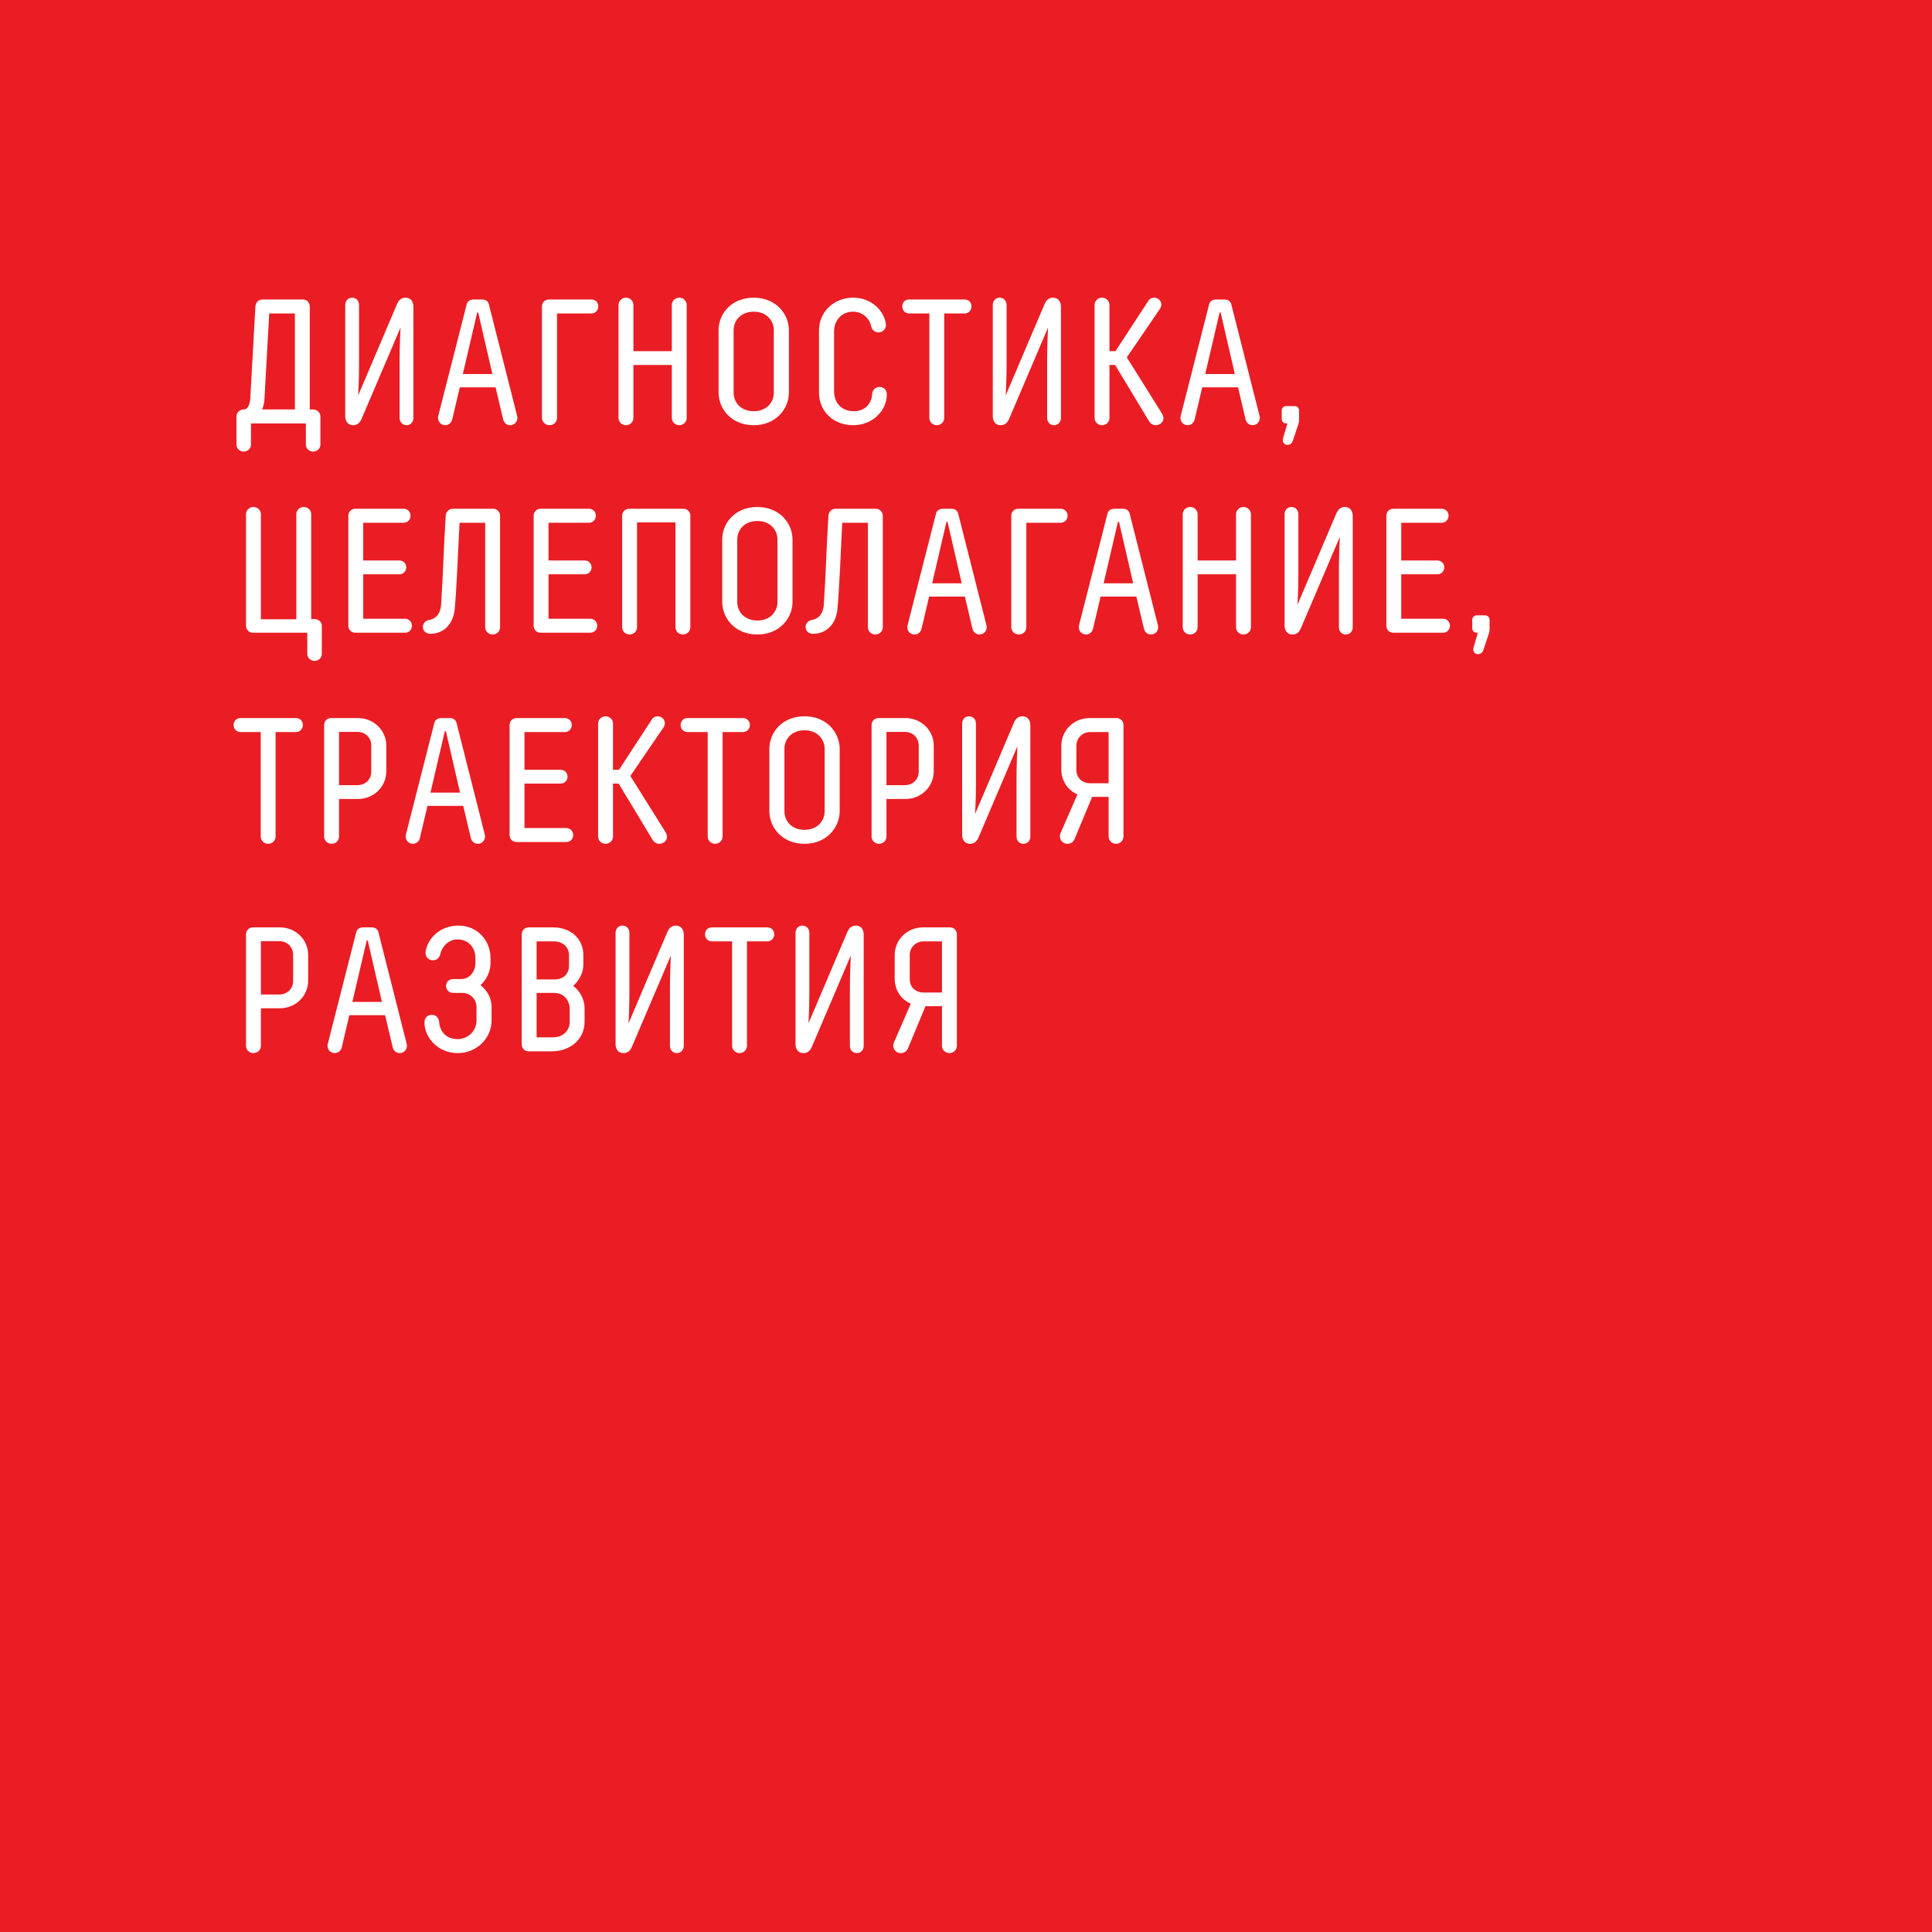
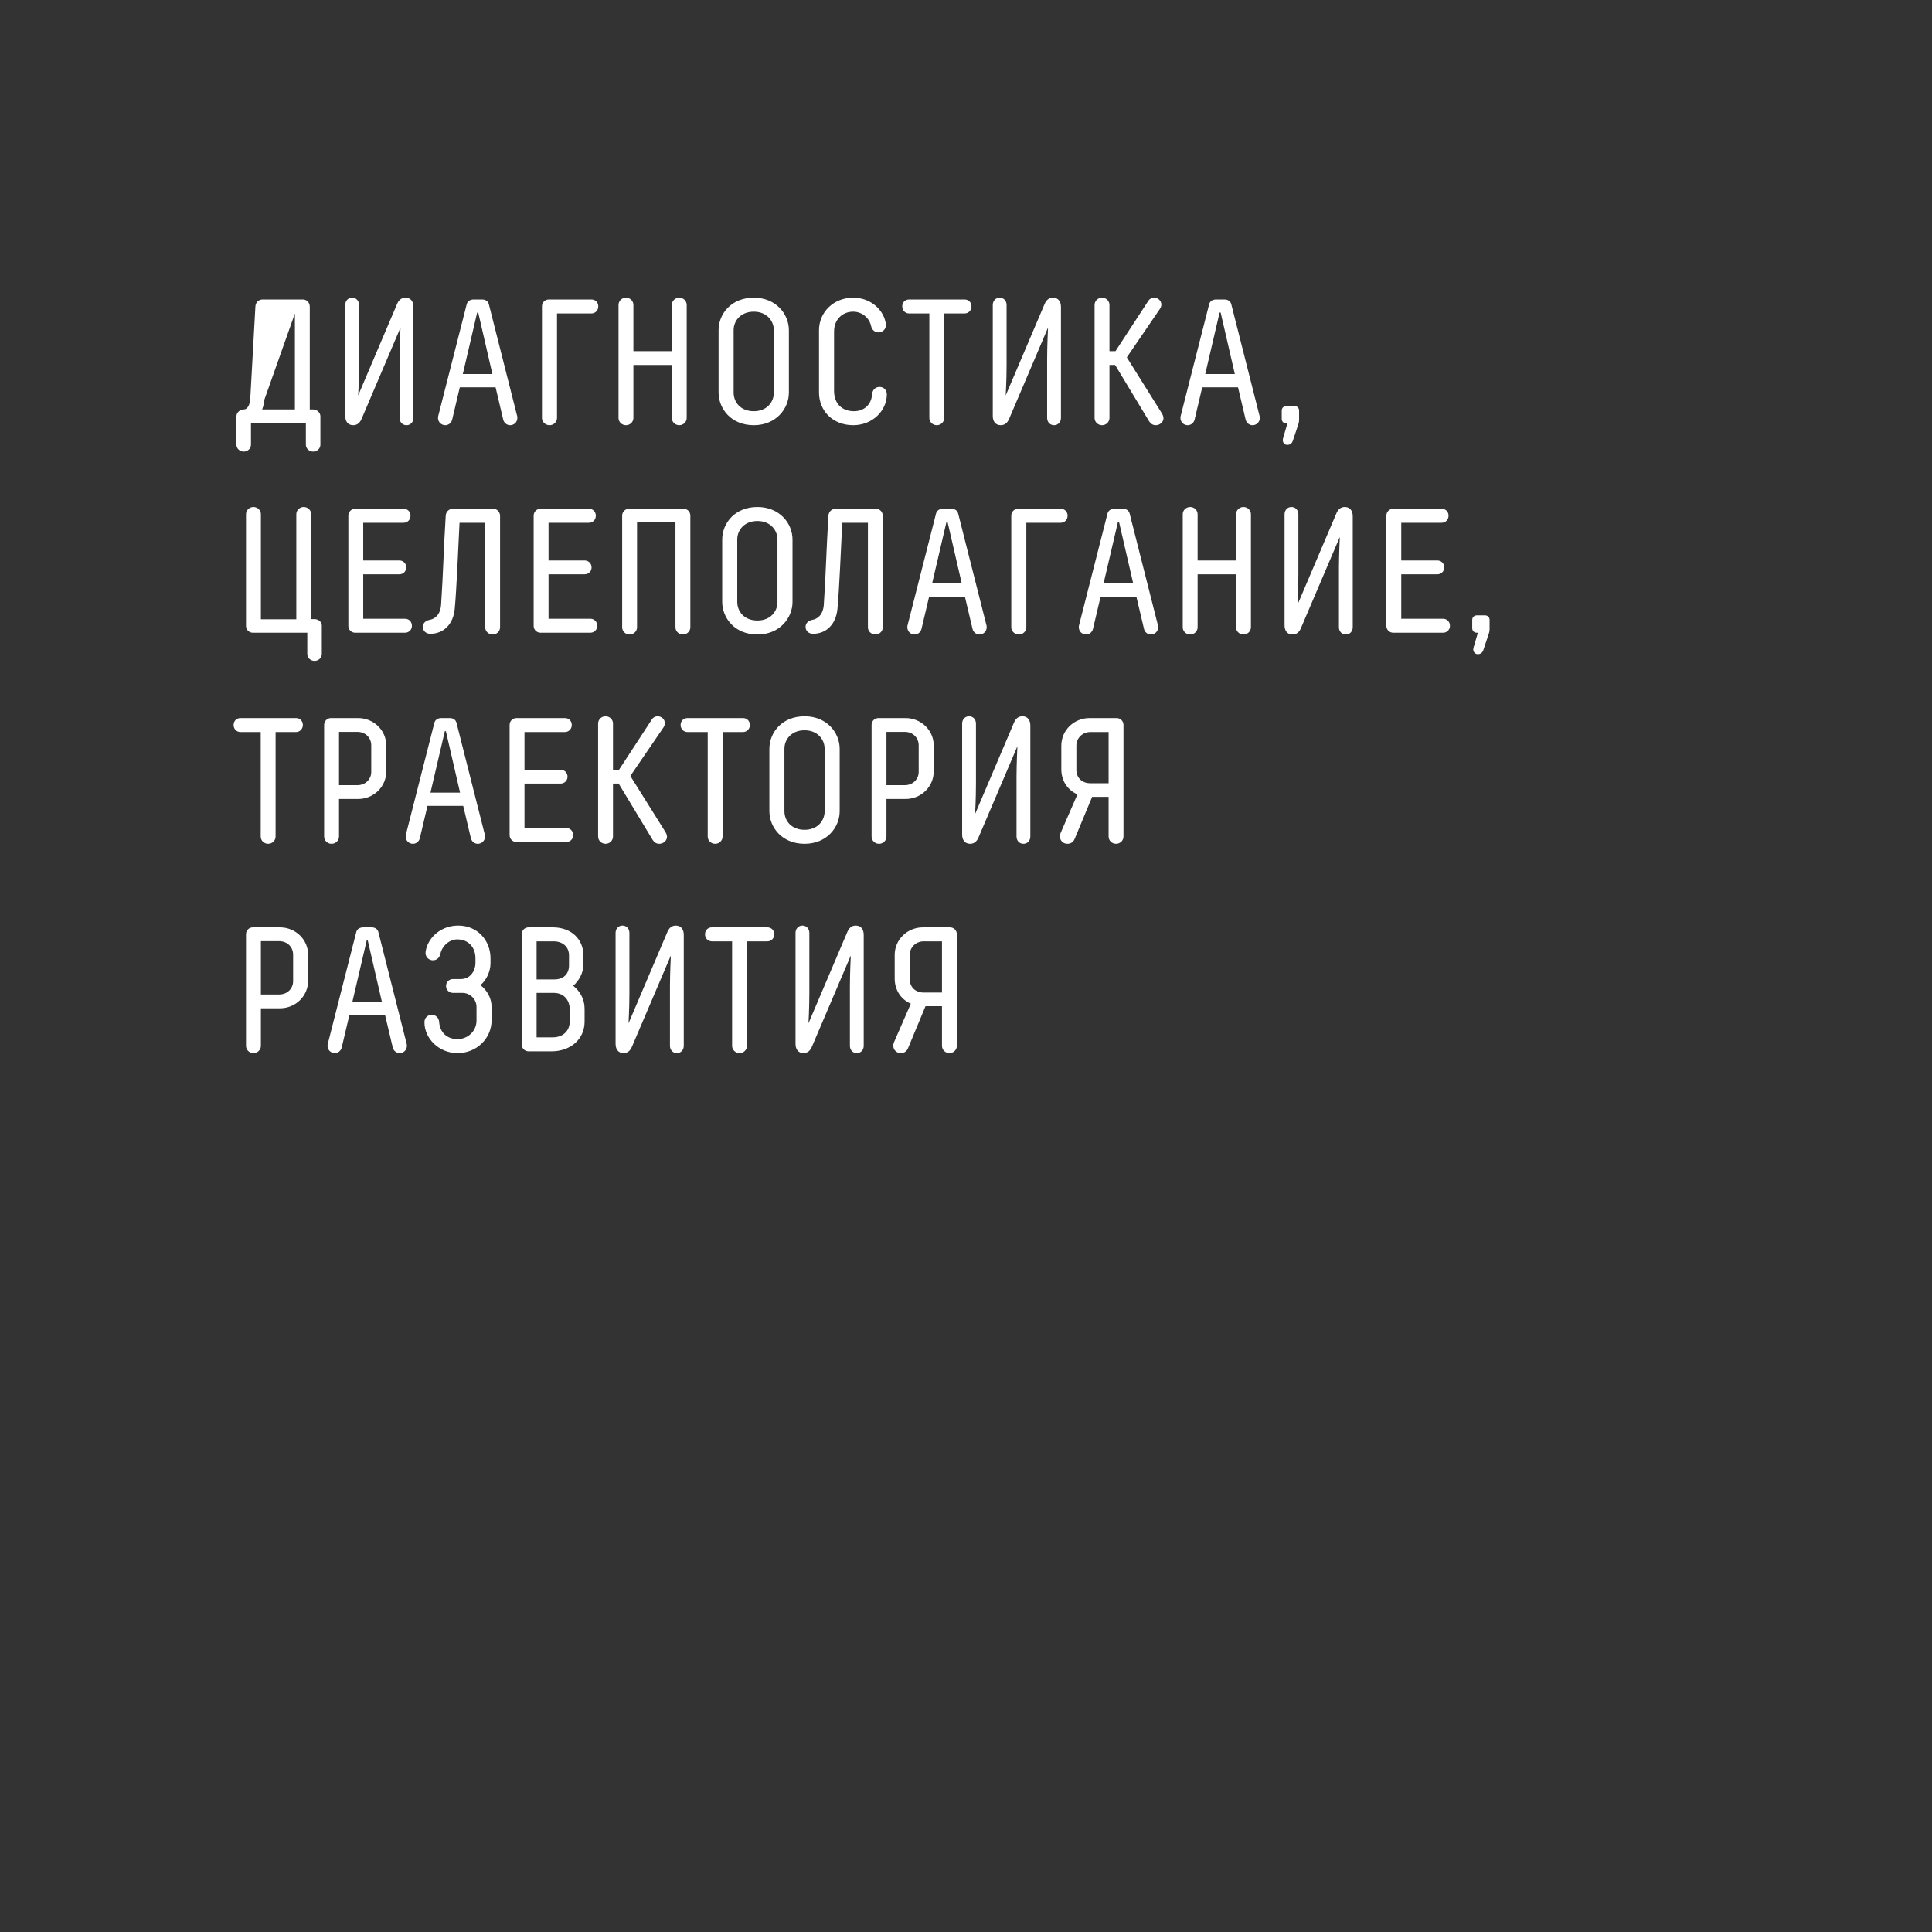
<svg xmlns="http://www.w3.org/2000/svg" width="240" height="240" viewBox="0 0 240 240" fill="none">
  <rect x="0" y="0" width="240" height="240" fill="#333333" stroke="none" />
-   <rect x="0.403" y="0.403" width="239.195" height="239.195" fill="#EA1D24" stroke="#EA1D24" stroke-width="0.805" />
-   <path d="M38.481 50.862H38.877C39.361 50.862 39.801 51.236 39.801 51.72V55.24C39.801 55.724 39.383 56.098 38.899 56.098C38.415 56.098 37.997 55.724 37.997 55.24V52.6H31.177V55.24C31.177 55.724 30.759 56.098 30.275 56.098C29.791 56.098 29.373 55.724 29.373 55.24V51.72C29.373 51.236 29.813 50.862 30.297 50.862C30.737 50.862 31.045 50.29 31.089 49.542L31.727 38.08C31.749 37.574 32.123 37.2 32.629 37.2H37.601C38.151 37.2 38.481 37.618 38.481 38.102V50.862ZM32.849 49.63C32.827 50.224 32.563 50.862 32.563 50.862H36.633V38.938H33.443L32.849 49.63ZM49.751 40.698L44.911 52.05C44.713 52.512 44.383 52.82 43.877 52.82C43.217 52.82 42.887 52.336 42.887 51.676V37.882C42.887 37.376 43.239 36.98 43.745 36.98C44.251 36.98 44.603 37.376 44.603 37.882V45.34C44.603 47.32 44.493 49.124 44.493 49.124L49.333 37.75C49.531 37.288 49.861 36.98 50.367 36.98C51.027 36.98 51.357 37.464 51.357 38.124V51.918C51.357 52.424 51.005 52.82 50.499 52.82C49.993 52.82 49.641 52.424 49.641 51.918V44.548C49.641 42.942 49.751 40.698 49.751 40.698ZM61.167 46.462L59.407 38.828H59.275L57.493 46.462H61.167ZM60.727 37.794L64.247 51.698C64.269 51.808 64.269 51.852 64.269 51.918C64.269 52.424 63.873 52.82 63.367 52.82C62.949 52.82 62.597 52.512 62.509 52.116L61.563 48.112H57.119L56.173 52.116C56.085 52.512 55.733 52.82 55.315 52.82C54.809 52.82 54.413 52.424 54.413 51.918C54.413 51.852 54.413 51.786 54.435 51.698L57.977 37.794C58.065 37.442 58.373 37.2 58.857 37.2H59.869C60.353 37.2 60.639 37.442 60.727 37.794ZM67.324 51.918V38.058C67.324 37.574 67.698 37.2 68.182 37.2H73.462C73.968 37.2 74.32 37.574 74.32 38.058C74.32 38.564 73.946 38.938 73.462 38.938H69.194V51.918C69.194 52.424 68.776 52.82 68.27 52.82C67.764 52.82 67.324 52.424 67.324 51.918ZM85.305 37.882V51.918C85.305 52.424 84.888 52.82 84.382 52.82C83.876 52.82 83.457 52.424 83.457 51.918V45.34H78.683V51.918C78.683 52.424 78.266 52.82 77.76 52.82C77.254 52.82 76.835 52.424 76.835 51.918V37.882C76.835 37.376 77.254 36.98 77.76 36.98C78.266 36.98 78.683 37.376 78.683 37.882V43.624H83.457V37.882C83.457 37.376 83.876 36.98 84.382 36.98C84.888 36.98 85.305 37.376 85.305 37.882ZM97.998 41.028V48.772C97.998 50.774 96.392 52.82 93.642 52.82C90.826 52.82 89.264 50.774 89.264 48.75V41.028C89.264 39.004 90.826 36.98 93.642 36.98C96.392 36.98 97.998 39.004 97.998 41.028ZM96.128 48.794V41.006C96.128 39.862 95.248 38.718 93.642 38.718C91.992 38.718 91.134 39.862 91.134 41.006V48.772C91.134 49.96 91.992 51.082 93.642 51.082C95.248 51.082 96.128 49.96 96.128 48.794ZM108.34 48.948C108.384 48.442 108.736 48.068 109.264 48.068C109.792 48.068 110.166 48.464 110.166 48.992C110.166 50.994 108.406 52.82 105.986 52.82C103.5 52.82 101.74 51.082 101.74 48.75V41.028C101.74 38.784 103.544 36.98 105.986 36.98C108.12 36.98 109.638 38.41 109.99 39.95C110.012 40.038 110.056 40.214 110.056 40.368C110.056 40.896 109.638 41.292 109.132 41.292C108.67 41.292 108.318 40.984 108.208 40.5C107.988 39.466 107.064 38.718 105.986 38.718C104.644 38.718 103.61 39.686 103.61 41.204V48.552C103.61 50.18 104.644 51.082 106.074 51.082C107.372 51.082 108.252 50.246 108.34 48.948ZM112.938 37.2H119.824C120.33 37.2 120.682 37.574 120.682 38.058C120.682 38.564 120.308 38.938 119.824 38.938H117.294V51.918C117.294 52.424 116.876 52.82 116.37 52.82C115.864 52.82 115.446 52.424 115.446 51.918V38.938H112.938C112.454 38.938 112.08 38.564 112.08 38.058C112.08 37.574 112.432 37.2 112.938 37.2ZM130.189 40.698L125.349 52.05C125.151 52.512 124.821 52.82 124.315 52.82C123.655 52.82 123.325 52.336 123.325 51.676V37.882C123.325 37.376 123.677 36.98 124.183 36.98C124.689 36.98 125.041 37.376 125.041 37.882V45.34C125.041 47.32 124.931 49.124 124.931 49.124L129.771 37.75C129.969 37.288 130.299 36.98 130.805 36.98C131.465 36.98 131.795 37.464 131.795 38.124V51.918C131.795 52.424 131.443 52.82 130.937 52.82C130.431 52.82 130.079 52.424 130.079 51.918V44.548C130.079 42.942 130.189 40.698 130.189 40.698ZM138.525 45.34H137.821V51.918C137.821 52.424 137.403 52.82 136.897 52.82C136.391 52.82 135.973 52.424 135.973 51.918V37.882C135.973 37.376 136.391 36.98 136.897 36.98C137.403 36.98 137.821 37.376 137.821 37.882V43.624H138.569L142.661 37.354C142.837 37.09 143.101 36.98 143.365 36.98C143.849 36.98 144.267 37.354 144.267 37.838C144.267 38.08 144.157 38.278 144.047 38.432L139.977 44.394L144.289 51.28C144.399 51.456 144.531 51.698 144.531 51.94C144.531 52.446 144.069 52.82 143.563 52.82C143.211 52.82 142.925 52.622 142.749 52.336L138.525 45.34ZM153.394 46.462L151.634 38.828H151.502L149.72 46.462H153.394ZM152.954 37.794L156.474 51.698C156.496 51.808 156.496 51.852 156.496 51.918C156.496 52.424 156.1 52.82 155.594 52.82C155.176 52.82 154.824 52.512 154.736 52.116L153.79 48.112H149.346L148.4 52.116C148.312 52.512 147.96 52.82 147.542 52.82C147.036 52.82 146.64 52.424 146.64 51.918C146.64 51.852 146.64 51.786 146.662 51.698L150.204 37.794C150.292 37.442 150.6 37.2 151.084 37.2H152.096C152.58 37.2 152.866 37.442 152.954 37.794ZM160.607 54.734C160.497 55.064 160.277 55.262 159.903 55.262C159.595 55.262 159.353 54.998 159.353 54.69C159.353 54.58 159.375 54.47 159.397 54.404L159.925 52.6H159.771C159.463 52.6 159.221 52.358 159.221 52.05V50.994C159.221 50.686 159.463 50.444 159.771 50.444H160.827C161.135 50.444 161.377 50.686 161.377 50.994V52.138C161.377 52.424 161.311 52.6 161.289 52.688L160.607 54.734ZM30.561 77.742V63.882C30.561 63.376 30.979 62.98 31.485 62.98C31.991 62.98 32.409 63.376 32.409 63.882V76.928H36.809V63.882C36.809 63.376 37.227 62.98 37.733 62.98C38.239 62.98 38.657 63.376 38.657 63.882V76.906H39.053C39.537 76.906 39.977 77.236 39.977 77.72V81.24C39.977 81.724 39.559 82.098 39.075 82.098C38.591 82.098 38.173 81.724 38.173 81.24V78.6H31.419C30.935 78.6 30.561 78.226 30.561 77.742ZM50.313 78.6H44.132C43.648 78.6 43.273 78.226 43.273 77.742V64.058C43.273 63.574 43.648 63.2 44.132 63.2H50.138C50.644 63.2 50.995 63.574 50.995 64.058C50.995 64.564 50.621 64.938 50.138 64.938H45.121V69.624H49.609C50.093 69.624 50.468 69.998 50.468 70.482C50.468 70.966 50.093 71.34 49.609 71.34H45.121V76.862H50.313C50.797 76.862 51.172 77.236 51.172 77.742C51.172 78.226 50.797 78.6 50.313 78.6ZM53.453 78.732C52.904 78.732 52.529 78.358 52.529 77.874C52.529 77.368 52.925 77.082 53.388 76.994C53.959 76.906 54.708 76.422 54.795 75.102C55.059 71.164 55.103 68.304 55.367 64.08C55.389 63.574 55.764 63.2 56.27 63.2H61.242C61.791 63.2 62.121 63.618 62.121 64.102V77.918C62.121 78.424 61.703 78.82 61.197 78.82C60.691 78.82 60.273 78.424 60.273 77.918V64.938H57.084C56.907 68.502 56.709 73.342 56.489 75.63C56.313 77.544 55.103 78.732 53.453 78.732ZM73.333 78.6H67.151C66.667 78.6 66.293 78.226 66.293 77.742V64.058C66.293 63.574 66.667 63.2 67.151 63.2H73.157C73.663 63.2 74.015 63.574 74.015 64.058C74.015 64.564 73.641 64.938 73.157 64.938H68.141V69.624H72.629C73.113 69.624 73.487 69.998 73.487 70.482C73.487 70.966 73.113 71.34 72.629 71.34H68.141V76.862H73.333C73.817 76.862 74.191 77.236 74.191 77.742C74.191 78.226 73.817 78.6 73.333 78.6ZM83.909 77.918V64.894H79.135V77.918C79.135 78.424 78.717 78.82 78.211 78.82C77.705 78.82 77.287 78.424 77.287 77.918V64.058C77.287 63.574 77.661 63.2 78.167 63.2H84.899C85.405 63.2 85.757 63.574 85.757 64.058V77.918C85.757 78.424 85.339 78.82 84.833 78.82C84.327 78.82 83.909 78.424 83.909 77.918ZM98.449 67.028V74.772C98.449 76.774 96.843 78.82 94.093 78.82C91.277 78.82 89.715 76.774 89.715 74.75V67.028C89.715 65.004 91.277 62.98 94.093 62.98C96.843 62.98 98.449 65.004 98.449 67.028ZM96.579 74.794V67.006C96.579 65.862 95.699 64.718 94.093 64.718C92.443 64.718 91.585 65.862 91.585 67.006V74.772C91.585 75.96 92.443 77.082 94.093 77.082C95.699 77.082 96.579 75.96 96.579 74.794ZM100.996 78.732C100.446 78.732 100.072 78.358 100.072 77.874C100.072 77.368 100.468 77.082 100.93 76.994C101.502 76.906 102.25 76.422 102.338 75.102C102.602 71.164 102.646 68.304 102.91 64.08C102.932 63.574 103.306 63.2 103.812 63.2H108.784C109.334 63.2 109.664 63.618 109.664 64.102V77.918C109.664 78.424 109.246 78.82 108.74 78.82C108.234 78.82 107.816 78.424 107.816 77.918V64.938H104.626C104.45 68.502 104.252 73.342 104.032 75.63C103.856 77.544 102.646 78.732 100.996 78.732ZM119.467 72.462L117.707 64.828H117.575L115.793 72.462H119.467ZM119.027 63.794L122.547 77.698C122.569 77.808 122.569 77.852 122.569 77.918C122.569 78.424 122.173 78.82 121.667 78.82C121.249 78.82 120.897 78.512 120.809 78.116L119.863 74.112H115.419L114.473 78.116C114.385 78.512 114.033 78.82 113.615 78.82C113.109 78.82 112.713 78.424 112.713 77.918C112.713 77.852 112.713 77.786 112.735 77.698L116.277 63.794C116.365 63.442 116.673 63.2 117.157 63.2H118.169C118.653 63.2 118.939 63.442 119.027 63.794ZM125.624 77.918V64.058C125.624 63.574 125.998 63.2 126.482 63.2H131.762C132.268 63.2 132.62 63.574 132.62 64.058C132.62 64.564 132.246 64.938 131.762 64.938H127.494V77.918C127.494 78.424 127.076 78.82 126.57 78.82C126.064 78.82 125.624 78.424 125.624 77.918ZM140.768 72.462L139.008 64.828H138.876L137.094 72.462H140.768ZM140.328 63.794L143.848 77.698C143.87 77.808 143.87 77.852 143.87 77.918C143.87 78.424 143.474 78.82 142.968 78.82C142.55 78.82 142.198 78.512 142.11 78.116L141.164 74.112H136.72L135.774 78.116C135.686 78.512 135.334 78.82 134.916 78.82C134.41 78.82 134.014 78.424 134.014 77.918C134.014 77.852 134.014 77.786 134.036 77.698L137.578 63.794C137.666 63.442 137.974 63.2 138.458 63.2H139.47C139.954 63.2 140.24 63.442 140.328 63.794ZM155.394 63.882V77.918C155.394 78.424 154.976 78.82 154.47 78.82C153.964 78.82 153.546 78.424 153.546 77.918V71.34H148.772V77.918C148.772 78.424 148.354 78.82 147.848 78.82C147.342 78.82 146.924 78.424 146.924 77.918V63.882C146.924 63.376 147.342 62.98 147.848 62.98C148.354 62.98 148.772 63.376 148.772 63.882V69.624H153.546V63.882C153.546 63.376 153.964 62.98 154.47 62.98C154.976 62.98 155.394 63.376 155.394 63.882ZM166.437 66.698L161.597 78.05C161.399 78.512 161.069 78.82 160.563 78.82C159.903 78.82 159.573 78.336 159.573 77.676V63.882C159.573 63.376 159.925 62.98 160.431 62.98C160.937 62.98 161.289 63.376 161.289 63.882V71.34C161.289 73.32 161.179 75.124 161.179 75.124L166.019 63.75C166.217 63.288 166.547 62.98 167.053 62.98C167.713 62.98 168.043 63.464 168.043 64.124V77.918C168.043 78.424 167.691 78.82 167.185 78.82C166.679 78.82 166.327 78.424 166.327 77.918V70.548C166.327 68.942 166.437 66.698 166.437 66.698ZM179.261 78.6H173.079C172.595 78.6 172.221 78.226 172.221 77.742V64.058C172.221 63.574 172.595 63.2 173.079 63.2H179.085C179.591 63.2 179.943 63.574 179.943 64.058C179.943 64.564 179.569 64.938 179.085 64.938H174.069V69.624H178.557C179.041 69.624 179.415 69.998 179.415 70.482C179.415 70.966 179.041 71.34 178.557 71.34H174.069V76.862H179.261C179.745 76.862 180.119 77.236 180.119 77.742C180.119 78.226 179.745 78.6 179.261 78.6ZM184.271 80.734C184.161 81.064 183.941 81.262 183.567 81.262C183.259 81.262 183.017 80.998 183.017 80.69C183.017 80.58 183.039 80.47 183.061 80.404L183.589 78.6H183.435C183.127 78.6 182.885 78.358 182.885 78.05V76.994C182.885 76.686 183.127 76.444 183.435 76.444H184.491C184.799 76.444 185.041 76.686 185.041 76.994V78.138C185.041 78.424 184.975 78.6 184.953 78.688L184.271 80.734ZM29.879 89.2H36.765C37.271 89.2 37.623 89.574 37.623 90.058C37.623 90.564 37.249 90.938 36.765 90.938H34.235V103.918C34.235 104.424 33.817 104.82 33.311 104.82C32.805 104.82 32.387 104.424 32.387 103.918V90.938H29.879C29.395 90.938 29.021 90.564 29.021 90.058C29.021 89.574 29.373 89.2 29.879 89.2ZM42.114 99.254V103.918C42.114 104.424 41.696 104.82 41.19 104.82C40.684 104.82 40.266 104.424 40.266 103.918V90.058C40.266 89.574 40.64 89.2 41.124 89.2H44.468C46.426 89.2 47.988 90.718 47.988 92.632V95.8C47.988 97.736 46.426 99.254 44.468 99.254H42.114ZM46.118 95.888V92.588C46.118 91.664 45.414 90.916 44.38 90.916H42.114V97.538H44.38C45.414 97.538 46.118 96.79 46.118 95.888ZM57.15 98.462L55.389 90.828H55.258L53.475 98.462H57.15ZM56.709 89.794L60.23 103.698C60.252 103.808 60.252 103.852 60.252 103.918C60.252 104.424 59.855 104.82 59.349 104.82C58.931 104.82 58.58 104.512 58.492 104.116L57.545 100.112H53.102L52.156 104.116C52.068 104.512 51.715 104.82 51.297 104.82C50.791 104.82 50.395 104.424 50.395 103.918C50.395 103.852 50.395 103.786 50.417 103.698L53.959 89.794C54.047 89.442 54.355 89.2 54.84 89.2H55.852C56.336 89.2 56.621 89.442 56.709 89.794ZM70.346 104.6H64.164C63.68 104.6 63.306 104.226 63.306 103.742V90.058C63.306 89.574 63.68 89.2 64.164 89.2H70.17C70.676 89.2 71.028 89.574 71.028 90.058C71.028 90.564 70.654 90.938 70.17 90.938H65.154V95.624H69.642C70.126 95.624 70.5 95.998 70.5 96.482C70.5 96.966 70.126 97.34 69.642 97.34H65.154V102.862H70.346C70.83 102.862 71.204 103.236 71.204 103.742C71.204 104.226 70.83 104.6 70.346 104.6ZM76.852 97.34H76.148V103.918C76.148 104.424 75.73 104.82 75.224 104.82C74.718 104.82 74.3 104.424 74.3 103.918V89.882C74.3 89.376 74.718 88.98 75.224 88.98C75.73 88.98 76.148 89.376 76.148 89.882V95.624H76.896L80.988 89.354C81.164 89.09 81.428 88.98 81.692 88.98C82.176 88.98 82.594 89.354 82.594 89.838C82.594 90.08 82.484 90.278 82.374 90.432L78.304 96.394L82.616 103.28C82.726 103.456 82.858 103.698 82.858 103.94C82.858 104.446 82.396 104.82 81.89 104.82C81.538 104.82 81.252 104.622 81.076 104.336L76.852 97.34ZM85.407 89.2H92.293C92.799 89.2 93.151 89.574 93.151 90.058C93.151 90.564 92.777 90.938 92.293 90.938H89.763V103.918C89.763 104.424 89.345 104.82 88.839 104.82C88.333 104.82 87.915 104.424 87.915 103.918V90.938H85.407C84.923 90.938 84.549 90.564 84.549 90.058C84.549 89.574 84.901 89.2 85.407 89.2ZM104.308 93.028V100.772C104.308 102.774 102.702 104.82 99.952 104.82C97.136 104.82 95.574 102.774 95.574 100.75V93.028C95.574 91.004 97.136 88.98 99.952 88.98C102.702 88.98 104.308 91.004 104.308 93.028ZM102.438 100.794V93.006C102.438 91.862 101.558 90.718 99.952 90.718C98.302 90.718 97.444 91.862 97.444 93.006V100.772C97.444 101.96 98.302 103.082 99.952 103.082C101.558 103.082 102.438 101.96 102.438 100.794ZM110.119 99.254V103.918C110.119 104.424 109.701 104.82 109.195 104.82C108.689 104.82 108.271 104.424 108.271 103.918V90.058C108.271 89.574 108.645 89.2 109.129 89.2H112.473C114.431 89.2 115.993 90.718 115.993 92.632V95.8C115.993 97.736 114.431 99.254 112.473 99.254H110.119ZM114.123 95.888V92.588C114.123 91.664 113.419 90.916 112.385 90.916H110.119V97.538H112.385C113.419 97.538 114.123 96.79 114.123 95.888ZM126.386 92.698L121.546 104.05C121.348 104.512 121.018 104.82 120.512 104.82C119.852 104.82 119.522 104.336 119.522 103.676V89.882C119.522 89.376 119.874 88.98 120.38 88.98C120.886 88.98 121.238 89.376 121.238 89.882V97.34C121.238 99.32 121.128 101.124 121.128 101.124L125.968 89.75C126.166 89.288 126.496 88.98 127.002 88.98C127.662 88.98 127.992 89.464 127.992 90.124V103.918C127.992 104.424 127.64 104.82 127.134 104.82C126.628 104.82 126.276 104.424 126.276 103.918V96.548C126.276 94.942 126.386 92.698 126.386 92.698ZM133.711 92.61V95.646C133.711 96.614 134.415 97.296 135.427 97.296H137.715V90.938H135.427C134.481 90.938 133.711 91.686 133.711 92.61ZM131.753 103.478L133.843 98.682C132.589 98.132 131.841 96.966 131.841 95.558V92.632C131.841 90.718 133.403 89.2 135.361 89.2H138.705C139.189 89.2 139.563 89.574 139.563 90.058V103.918C139.563 104.424 139.145 104.82 138.639 104.82C138.133 104.82 137.715 104.424 137.715 103.918V98.99H135.669L133.491 104.226C133.337 104.578 133.051 104.82 132.589 104.82C132.083 104.82 131.665 104.424 131.665 103.896C131.665 103.764 131.687 103.632 131.753 103.478ZM32.409 125.254V129.918C32.409 130.424 31.991 130.82 31.485 130.82C30.979 130.82 30.561 130.424 30.561 129.918V116.058C30.561 115.574 30.935 115.2 31.419 115.2H34.763C36.721 115.2 38.283 116.718 38.283 118.632V121.8C38.283 123.736 36.721 125.254 34.763 125.254H32.409ZM36.413 121.888V118.588C36.413 117.664 35.709 116.916 34.675 116.916H32.409V123.538H34.675C35.709 123.538 36.413 122.79 36.413 121.888ZM47.445 124.462L45.685 116.828H45.553L43.771 124.462H47.445ZM47.005 115.794L50.525 129.698C50.547 129.808 50.547 129.852 50.547 129.918C50.547 130.424 50.151 130.82 49.645 130.82C49.227 130.82 48.875 130.512 48.787 130.116L47.841 126.112H43.397L42.451 130.116C42.363 130.512 42.011 130.82 41.593 130.82C41.087 130.82 40.691 130.424 40.691 129.918C40.691 129.852 40.691 129.786 40.713 129.698L44.255 115.794C44.343 115.442 44.651 115.2 45.135 115.2H46.147C46.631 115.2 46.917 115.442 47.005 115.794ZM56.269 121.624H57.237C58.513 121.624 59.063 120.48 59.063 119.644V119.028C59.063 117.73 58.227 116.696 56.797 116.696C55.851 116.696 54.927 117.466 54.707 118.5C54.597 118.984 54.245 119.292 53.783 119.292C53.277 119.292 52.859 118.896 52.859 118.368C52.859 118.214 52.903 118.038 52.925 117.95C53.277 116.41 54.795 114.98 56.929 114.98C59.305 114.98 60.933 116.806 60.933 119.05V119.666C60.933 120.7 60.383 121.822 59.679 122.372C60.471 122.988 61.065 123.956 61.065 125.056V126.75C61.065 128.994 59.217 130.82 56.841 130.82C54.509 130.82 52.727 128.994 52.727 126.992C52.727 126.464 53.101 126.068 53.629 126.068C54.157 126.068 54.509 126.442 54.553 126.948C54.641 128.246 55.521 129.082 56.841 129.082C58.139 129.082 59.195 128.07 59.195 126.772V125.078C59.195 124.132 58.403 123.34 57.435 123.34H56.269C55.785 123.34 55.411 122.966 55.411 122.482C55.411 121.998 55.785 121.624 56.269 121.624ZM68.77 116.938H66.658V121.668H68.88C69.98 121.668 70.684 121.008 70.684 119.93V118.654C70.684 117.708 69.98 116.938 68.77 116.938ZM66.658 123.34V128.862H68.66C70.002 128.862 70.772 128.004 70.772 126.904V125.32C70.772 124.506 70.266 123.34 68.77 123.34H66.658ZM65.668 115.2H68.66C71.058 115.2 72.466 116.762 72.466 118.632V119.842C72.466 120.876 71.916 121.822 71.212 122.46C72.048 123.142 72.62 124.088 72.62 125.32V126.904C72.62 129.126 70.838 130.6 68.506 130.6H65.668C65.184 130.6 64.81 130.226 64.81 129.742V116.058C64.81 115.574 65.184 115.2 65.668 115.2ZM83.334 118.698L78.494 130.05C78.296 130.512 77.966 130.82 77.46 130.82C76.8 130.82 76.47 130.336 76.47 129.676V115.882C76.47 115.376 76.822 114.98 77.328 114.98C77.834 114.98 78.186 115.376 78.186 115.882V123.34C78.186 125.32 78.076 127.124 78.076 127.124L82.916 115.75C83.114 115.288 83.444 114.98 83.95 114.98C84.61 114.98 84.94 115.464 84.94 116.124V129.918C84.94 130.424 84.588 130.82 84.082 130.82C83.576 130.82 83.224 130.424 83.224 129.918V122.548C83.224 120.942 83.334 118.698 83.334 118.698ZM88.437 115.2H95.323C95.829 115.2 96.181 115.574 96.181 116.058C96.181 116.564 95.807 116.938 95.323 116.938H92.793V129.918C92.793 130.424 92.375 130.82 91.869 130.82C91.363 130.82 90.945 130.424 90.945 129.918V116.938H88.437C87.953 116.938 87.579 116.564 87.579 116.058C87.579 115.574 87.931 115.2 88.437 115.2ZM105.688 118.698L100.848 130.05C100.65 130.512 100.32 130.82 99.814 130.82C99.153 130.82 98.823 130.336 98.823 129.676V115.882C98.823 115.376 99.175 114.98 99.681 114.98C100.188 114.98 100.54 115.376 100.54 115.882V123.34C100.54 125.32 100.43 127.124 100.43 127.124L105.27 115.75C105.468 115.288 105.798 114.98 106.304 114.98C106.964 114.98 107.294 115.464 107.294 116.124V129.918C107.294 130.424 106.942 130.82 106.436 130.82C105.93 130.82 105.578 130.424 105.578 129.918V122.548C105.578 120.942 105.688 118.698 105.688 118.698ZM113.012 118.61V121.646C113.012 122.614 113.716 123.296 114.728 123.296H117.016V116.938H114.728C113.782 116.938 113.012 117.686 113.012 118.61ZM111.054 129.478L113.144 124.682C111.89 124.132 111.142 122.966 111.142 121.558V118.632C111.142 116.718 112.704 115.2 114.662 115.2H118.006C118.49 115.2 118.864 115.574 118.864 116.058V129.918C118.864 130.424 118.446 130.82 117.94 130.82C117.434 130.82 117.016 130.424 117.016 129.918V124.99H114.97L112.792 130.226C112.638 130.578 112.352 130.82 111.89 130.82C111.384 130.82 110.966 130.424 110.966 129.896C110.966 129.764 110.988 129.632 111.054 129.478Z" fill="white" />
+   <path d="M38.481 50.862H38.877C39.361 50.862 39.801 51.236 39.801 51.72V55.24C39.801 55.724 39.383 56.098 38.899 56.098C38.415 56.098 37.997 55.724 37.997 55.24V52.6H31.177V55.24C31.177 55.724 30.759 56.098 30.275 56.098C29.791 56.098 29.373 55.724 29.373 55.24V51.72C29.373 51.236 29.813 50.862 30.297 50.862C30.737 50.862 31.045 50.29 31.089 49.542L31.727 38.08C31.749 37.574 32.123 37.2 32.629 37.2H37.601C38.151 37.2 38.481 37.618 38.481 38.102V50.862ZM32.849 49.63C32.827 50.224 32.563 50.862 32.563 50.862H36.633V38.938L32.849 49.63ZM49.751 40.698L44.911 52.05C44.713 52.512 44.383 52.82 43.877 52.82C43.217 52.82 42.887 52.336 42.887 51.676V37.882C42.887 37.376 43.239 36.98 43.745 36.98C44.251 36.98 44.603 37.376 44.603 37.882V45.34C44.603 47.32 44.493 49.124 44.493 49.124L49.333 37.75C49.531 37.288 49.861 36.98 50.367 36.98C51.027 36.98 51.357 37.464 51.357 38.124V51.918C51.357 52.424 51.005 52.82 50.499 52.82C49.993 52.82 49.641 52.424 49.641 51.918V44.548C49.641 42.942 49.751 40.698 49.751 40.698ZM61.167 46.462L59.407 38.828H59.275L57.493 46.462H61.167ZM60.727 37.794L64.247 51.698C64.269 51.808 64.269 51.852 64.269 51.918C64.269 52.424 63.873 52.82 63.367 52.82C62.949 52.82 62.597 52.512 62.509 52.116L61.563 48.112H57.119L56.173 52.116C56.085 52.512 55.733 52.82 55.315 52.82C54.809 52.82 54.413 52.424 54.413 51.918C54.413 51.852 54.413 51.786 54.435 51.698L57.977 37.794C58.065 37.442 58.373 37.2 58.857 37.2H59.869C60.353 37.2 60.639 37.442 60.727 37.794ZM67.324 51.918V38.058C67.324 37.574 67.698 37.2 68.182 37.2H73.462C73.968 37.2 74.32 37.574 74.32 38.058C74.32 38.564 73.946 38.938 73.462 38.938H69.194V51.918C69.194 52.424 68.776 52.82 68.27 52.82C67.764 52.82 67.324 52.424 67.324 51.918ZM85.305 37.882V51.918C85.305 52.424 84.888 52.82 84.382 52.82C83.876 52.82 83.457 52.424 83.457 51.918V45.34H78.683V51.918C78.683 52.424 78.266 52.82 77.76 52.82C77.254 52.82 76.835 52.424 76.835 51.918V37.882C76.835 37.376 77.254 36.98 77.76 36.98C78.266 36.98 78.683 37.376 78.683 37.882V43.624H83.457V37.882C83.457 37.376 83.876 36.98 84.382 36.98C84.888 36.98 85.305 37.376 85.305 37.882ZM97.998 41.028V48.772C97.998 50.774 96.392 52.82 93.642 52.82C90.826 52.82 89.264 50.774 89.264 48.75V41.028C89.264 39.004 90.826 36.98 93.642 36.98C96.392 36.98 97.998 39.004 97.998 41.028ZM96.128 48.794V41.006C96.128 39.862 95.248 38.718 93.642 38.718C91.992 38.718 91.134 39.862 91.134 41.006V48.772C91.134 49.96 91.992 51.082 93.642 51.082C95.248 51.082 96.128 49.96 96.128 48.794ZM108.34 48.948C108.384 48.442 108.736 48.068 109.264 48.068C109.792 48.068 110.166 48.464 110.166 48.992C110.166 50.994 108.406 52.82 105.986 52.82C103.5 52.82 101.74 51.082 101.74 48.75V41.028C101.74 38.784 103.544 36.98 105.986 36.98C108.12 36.98 109.638 38.41 109.99 39.95C110.012 40.038 110.056 40.214 110.056 40.368C110.056 40.896 109.638 41.292 109.132 41.292C108.67 41.292 108.318 40.984 108.208 40.5C107.988 39.466 107.064 38.718 105.986 38.718C104.644 38.718 103.61 39.686 103.61 41.204V48.552C103.61 50.18 104.644 51.082 106.074 51.082C107.372 51.082 108.252 50.246 108.34 48.948ZM112.938 37.2H119.824C120.33 37.2 120.682 37.574 120.682 38.058C120.682 38.564 120.308 38.938 119.824 38.938H117.294V51.918C117.294 52.424 116.876 52.82 116.37 52.82C115.864 52.82 115.446 52.424 115.446 51.918V38.938H112.938C112.454 38.938 112.08 38.564 112.08 38.058C112.08 37.574 112.432 37.2 112.938 37.2ZM130.189 40.698L125.349 52.05C125.151 52.512 124.821 52.82 124.315 52.82C123.655 52.82 123.325 52.336 123.325 51.676V37.882C123.325 37.376 123.677 36.98 124.183 36.98C124.689 36.98 125.041 37.376 125.041 37.882V45.34C125.041 47.32 124.931 49.124 124.931 49.124L129.771 37.75C129.969 37.288 130.299 36.98 130.805 36.98C131.465 36.98 131.795 37.464 131.795 38.124V51.918C131.795 52.424 131.443 52.82 130.937 52.82C130.431 52.82 130.079 52.424 130.079 51.918V44.548C130.079 42.942 130.189 40.698 130.189 40.698ZM138.525 45.34H137.821V51.918C137.821 52.424 137.403 52.82 136.897 52.82C136.391 52.82 135.973 52.424 135.973 51.918V37.882C135.973 37.376 136.391 36.98 136.897 36.98C137.403 36.98 137.821 37.376 137.821 37.882V43.624H138.569L142.661 37.354C142.837 37.09 143.101 36.98 143.365 36.98C143.849 36.98 144.267 37.354 144.267 37.838C144.267 38.08 144.157 38.278 144.047 38.432L139.977 44.394L144.289 51.28C144.399 51.456 144.531 51.698 144.531 51.94C144.531 52.446 144.069 52.82 143.563 52.82C143.211 52.82 142.925 52.622 142.749 52.336L138.525 45.34ZM153.394 46.462L151.634 38.828H151.502L149.72 46.462H153.394ZM152.954 37.794L156.474 51.698C156.496 51.808 156.496 51.852 156.496 51.918C156.496 52.424 156.1 52.82 155.594 52.82C155.176 52.82 154.824 52.512 154.736 52.116L153.79 48.112H149.346L148.4 52.116C148.312 52.512 147.96 52.82 147.542 52.82C147.036 52.82 146.64 52.424 146.64 51.918C146.64 51.852 146.64 51.786 146.662 51.698L150.204 37.794C150.292 37.442 150.6 37.2 151.084 37.2H152.096C152.58 37.2 152.866 37.442 152.954 37.794ZM160.607 54.734C160.497 55.064 160.277 55.262 159.903 55.262C159.595 55.262 159.353 54.998 159.353 54.69C159.353 54.58 159.375 54.47 159.397 54.404L159.925 52.6H159.771C159.463 52.6 159.221 52.358 159.221 52.05V50.994C159.221 50.686 159.463 50.444 159.771 50.444H160.827C161.135 50.444 161.377 50.686 161.377 50.994V52.138C161.377 52.424 161.311 52.6 161.289 52.688L160.607 54.734ZM30.561 77.742V63.882C30.561 63.376 30.979 62.98 31.485 62.98C31.991 62.98 32.409 63.376 32.409 63.882V76.928H36.809V63.882C36.809 63.376 37.227 62.98 37.733 62.98C38.239 62.98 38.657 63.376 38.657 63.882V76.906H39.053C39.537 76.906 39.977 77.236 39.977 77.72V81.24C39.977 81.724 39.559 82.098 39.075 82.098C38.591 82.098 38.173 81.724 38.173 81.24V78.6H31.419C30.935 78.6 30.561 78.226 30.561 77.742ZM50.313 78.6H44.132C43.648 78.6 43.273 78.226 43.273 77.742V64.058C43.273 63.574 43.648 63.2 44.132 63.2H50.138C50.644 63.2 50.995 63.574 50.995 64.058C50.995 64.564 50.621 64.938 50.138 64.938H45.121V69.624H49.609C50.093 69.624 50.468 69.998 50.468 70.482C50.468 70.966 50.093 71.34 49.609 71.34H45.121V76.862H50.313C50.797 76.862 51.172 77.236 51.172 77.742C51.172 78.226 50.797 78.6 50.313 78.6ZM53.453 78.732C52.904 78.732 52.529 78.358 52.529 77.874C52.529 77.368 52.925 77.082 53.388 76.994C53.959 76.906 54.708 76.422 54.795 75.102C55.059 71.164 55.103 68.304 55.367 64.08C55.389 63.574 55.764 63.2 56.27 63.2H61.242C61.791 63.2 62.121 63.618 62.121 64.102V77.918C62.121 78.424 61.703 78.82 61.197 78.82C60.691 78.82 60.273 78.424 60.273 77.918V64.938H57.084C56.907 68.502 56.709 73.342 56.489 75.63C56.313 77.544 55.103 78.732 53.453 78.732ZM73.333 78.6H67.151C66.667 78.6 66.293 78.226 66.293 77.742V64.058C66.293 63.574 66.667 63.2 67.151 63.2H73.157C73.663 63.2 74.015 63.574 74.015 64.058C74.015 64.564 73.641 64.938 73.157 64.938H68.141V69.624H72.629C73.113 69.624 73.487 69.998 73.487 70.482C73.487 70.966 73.113 71.34 72.629 71.34H68.141V76.862H73.333C73.817 76.862 74.191 77.236 74.191 77.742C74.191 78.226 73.817 78.6 73.333 78.6ZM83.909 77.918V64.894H79.135V77.918C79.135 78.424 78.717 78.82 78.211 78.82C77.705 78.82 77.287 78.424 77.287 77.918V64.058C77.287 63.574 77.661 63.2 78.167 63.2H84.899C85.405 63.2 85.757 63.574 85.757 64.058V77.918C85.757 78.424 85.339 78.82 84.833 78.82C84.327 78.82 83.909 78.424 83.909 77.918ZM98.449 67.028V74.772C98.449 76.774 96.843 78.82 94.093 78.82C91.277 78.82 89.715 76.774 89.715 74.75V67.028C89.715 65.004 91.277 62.98 94.093 62.98C96.843 62.98 98.449 65.004 98.449 67.028ZM96.579 74.794V67.006C96.579 65.862 95.699 64.718 94.093 64.718C92.443 64.718 91.585 65.862 91.585 67.006V74.772C91.585 75.96 92.443 77.082 94.093 77.082C95.699 77.082 96.579 75.96 96.579 74.794ZM100.996 78.732C100.446 78.732 100.072 78.358 100.072 77.874C100.072 77.368 100.468 77.082 100.93 76.994C101.502 76.906 102.25 76.422 102.338 75.102C102.602 71.164 102.646 68.304 102.91 64.08C102.932 63.574 103.306 63.2 103.812 63.2H108.784C109.334 63.2 109.664 63.618 109.664 64.102V77.918C109.664 78.424 109.246 78.82 108.74 78.82C108.234 78.82 107.816 78.424 107.816 77.918V64.938H104.626C104.45 68.502 104.252 73.342 104.032 75.63C103.856 77.544 102.646 78.732 100.996 78.732ZM119.467 72.462L117.707 64.828H117.575L115.793 72.462H119.467ZM119.027 63.794L122.547 77.698C122.569 77.808 122.569 77.852 122.569 77.918C122.569 78.424 122.173 78.82 121.667 78.82C121.249 78.82 120.897 78.512 120.809 78.116L119.863 74.112H115.419L114.473 78.116C114.385 78.512 114.033 78.82 113.615 78.82C113.109 78.82 112.713 78.424 112.713 77.918C112.713 77.852 112.713 77.786 112.735 77.698L116.277 63.794C116.365 63.442 116.673 63.2 117.157 63.2H118.169C118.653 63.2 118.939 63.442 119.027 63.794ZM125.624 77.918V64.058C125.624 63.574 125.998 63.2 126.482 63.2H131.762C132.268 63.2 132.62 63.574 132.62 64.058C132.62 64.564 132.246 64.938 131.762 64.938H127.494V77.918C127.494 78.424 127.076 78.82 126.57 78.82C126.064 78.82 125.624 78.424 125.624 77.918ZM140.768 72.462L139.008 64.828H138.876L137.094 72.462H140.768ZM140.328 63.794L143.848 77.698C143.87 77.808 143.87 77.852 143.87 77.918C143.87 78.424 143.474 78.82 142.968 78.82C142.55 78.82 142.198 78.512 142.11 78.116L141.164 74.112H136.72L135.774 78.116C135.686 78.512 135.334 78.82 134.916 78.82C134.41 78.82 134.014 78.424 134.014 77.918C134.014 77.852 134.014 77.786 134.036 77.698L137.578 63.794C137.666 63.442 137.974 63.2 138.458 63.2H139.47C139.954 63.2 140.24 63.442 140.328 63.794ZM155.394 63.882V77.918C155.394 78.424 154.976 78.82 154.47 78.82C153.964 78.82 153.546 78.424 153.546 77.918V71.34H148.772V77.918C148.772 78.424 148.354 78.82 147.848 78.82C147.342 78.82 146.924 78.424 146.924 77.918V63.882C146.924 63.376 147.342 62.98 147.848 62.98C148.354 62.98 148.772 63.376 148.772 63.882V69.624H153.546V63.882C153.546 63.376 153.964 62.98 154.47 62.98C154.976 62.98 155.394 63.376 155.394 63.882ZM166.437 66.698L161.597 78.05C161.399 78.512 161.069 78.82 160.563 78.82C159.903 78.82 159.573 78.336 159.573 77.676V63.882C159.573 63.376 159.925 62.98 160.431 62.98C160.937 62.98 161.289 63.376 161.289 63.882V71.34C161.289 73.32 161.179 75.124 161.179 75.124L166.019 63.75C166.217 63.288 166.547 62.98 167.053 62.98C167.713 62.98 168.043 63.464 168.043 64.124V77.918C168.043 78.424 167.691 78.82 167.185 78.82C166.679 78.82 166.327 78.424 166.327 77.918V70.548C166.327 68.942 166.437 66.698 166.437 66.698ZM179.261 78.6H173.079C172.595 78.6 172.221 78.226 172.221 77.742V64.058C172.221 63.574 172.595 63.2 173.079 63.2H179.085C179.591 63.2 179.943 63.574 179.943 64.058C179.943 64.564 179.569 64.938 179.085 64.938H174.069V69.624H178.557C179.041 69.624 179.415 69.998 179.415 70.482C179.415 70.966 179.041 71.34 178.557 71.34H174.069V76.862H179.261C179.745 76.862 180.119 77.236 180.119 77.742C180.119 78.226 179.745 78.6 179.261 78.6ZM184.271 80.734C184.161 81.064 183.941 81.262 183.567 81.262C183.259 81.262 183.017 80.998 183.017 80.69C183.017 80.58 183.039 80.47 183.061 80.404L183.589 78.6H183.435C183.127 78.6 182.885 78.358 182.885 78.05V76.994C182.885 76.686 183.127 76.444 183.435 76.444H184.491C184.799 76.444 185.041 76.686 185.041 76.994V78.138C185.041 78.424 184.975 78.6 184.953 78.688L184.271 80.734ZM29.879 89.2H36.765C37.271 89.2 37.623 89.574 37.623 90.058C37.623 90.564 37.249 90.938 36.765 90.938H34.235V103.918C34.235 104.424 33.817 104.82 33.311 104.82C32.805 104.82 32.387 104.424 32.387 103.918V90.938H29.879C29.395 90.938 29.021 90.564 29.021 90.058C29.021 89.574 29.373 89.2 29.879 89.2ZM42.114 99.254V103.918C42.114 104.424 41.696 104.82 41.19 104.82C40.684 104.82 40.266 104.424 40.266 103.918V90.058C40.266 89.574 40.64 89.2 41.124 89.2H44.468C46.426 89.2 47.988 90.718 47.988 92.632V95.8C47.988 97.736 46.426 99.254 44.468 99.254H42.114ZM46.118 95.888V92.588C46.118 91.664 45.414 90.916 44.38 90.916H42.114V97.538H44.38C45.414 97.538 46.118 96.79 46.118 95.888ZM57.15 98.462L55.389 90.828H55.258L53.475 98.462H57.15ZM56.709 89.794L60.23 103.698C60.252 103.808 60.252 103.852 60.252 103.918C60.252 104.424 59.855 104.82 59.349 104.82C58.931 104.82 58.58 104.512 58.492 104.116L57.545 100.112H53.102L52.156 104.116C52.068 104.512 51.715 104.82 51.297 104.82C50.791 104.82 50.395 104.424 50.395 103.918C50.395 103.852 50.395 103.786 50.417 103.698L53.959 89.794C54.047 89.442 54.355 89.2 54.84 89.2H55.852C56.336 89.2 56.621 89.442 56.709 89.794ZM70.346 104.6H64.164C63.68 104.6 63.306 104.226 63.306 103.742V90.058C63.306 89.574 63.68 89.2 64.164 89.2H70.17C70.676 89.2 71.028 89.574 71.028 90.058C71.028 90.564 70.654 90.938 70.17 90.938H65.154V95.624H69.642C70.126 95.624 70.5 95.998 70.5 96.482C70.5 96.966 70.126 97.34 69.642 97.34H65.154V102.862H70.346C70.83 102.862 71.204 103.236 71.204 103.742C71.204 104.226 70.83 104.6 70.346 104.6ZM76.852 97.34H76.148V103.918C76.148 104.424 75.73 104.82 75.224 104.82C74.718 104.82 74.3 104.424 74.3 103.918V89.882C74.3 89.376 74.718 88.98 75.224 88.98C75.73 88.98 76.148 89.376 76.148 89.882V95.624H76.896L80.988 89.354C81.164 89.09 81.428 88.98 81.692 88.98C82.176 88.98 82.594 89.354 82.594 89.838C82.594 90.08 82.484 90.278 82.374 90.432L78.304 96.394L82.616 103.28C82.726 103.456 82.858 103.698 82.858 103.94C82.858 104.446 82.396 104.82 81.89 104.82C81.538 104.82 81.252 104.622 81.076 104.336L76.852 97.34ZM85.407 89.2H92.293C92.799 89.2 93.151 89.574 93.151 90.058C93.151 90.564 92.777 90.938 92.293 90.938H89.763V103.918C89.763 104.424 89.345 104.82 88.839 104.82C88.333 104.82 87.915 104.424 87.915 103.918V90.938H85.407C84.923 90.938 84.549 90.564 84.549 90.058C84.549 89.574 84.901 89.2 85.407 89.2ZM104.308 93.028V100.772C104.308 102.774 102.702 104.82 99.952 104.82C97.136 104.82 95.574 102.774 95.574 100.75V93.028C95.574 91.004 97.136 88.98 99.952 88.98C102.702 88.98 104.308 91.004 104.308 93.028ZM102.438 100.794V93.006C102.438 91.862 101.558 90.718 99.952 90.718C98.302 90.718 97.444 91.862 97.444 93.006V100.772C97.444 101.96 98.302 103.082 99.952 103.082C101.558 103.082 102.438 101.96 102.438 100.794ZM110.119 99.254V103.918C110.119 104.424 109.701 104.82 109.195 104.82C108.689 104.82 108.271 104.424 108.271 103.918V90.058C108.271 89.574 108.645 89.2 109.129 89.2H112.473C114.431 89.2 115.993 90.718 115.993 92.632V95.8C115.993 97.736 114.431 99.254 112.473 99.254H110.119ZM114.123 95.888V92.588C114.123 91.664 113.419 90.916 112.385 90.916H110.119V97.538H112.385C113.419 97.538 114.123 96.79 114.123 95.888ZM126.386 92.698L121.546 104.05C121.348 104.512 121.018 104.82 120.512 104.82C119.852 104.82 119.522 104.336 119.522 103.676V89.882C119.522 89.376 119.874 88.98 120.38 88.98C120.886 88.98 121.238 89.376 121.238 89.882V97.34C121.238 99.32 121.128 101.124 121.128 101.124L125.968 89.75C126.166 89.288 126.496 88.98 127.002 88.98C127.662 88.98 127.992 89.464 127.992 90.124V103.918C127.992 104.424 127.64 104.82 127.134 104.82C126.628 104.82 126.276 104.424 126.276 103.918V96.548C126.276 94.942 126.386 92.698 126.386 92.698ZM133.711 92.61V95.646C133.711 96.614 134.415 97.296 135.427 97.296H137.715V90.938H135.427C134.481 90.938 133.711 91.686 133.711 92.61ZM131.753 103.478L133.843 98.682C132.589 98.132 131.841 96.966 131.841 95.558V92.632C131.841 90.718 133.403 89.2 135.361 89.2H138.705C139.189 89.2 139.563 89.574 139.563 90.058V103.918C139.563 104.424 139.145 104.82 138.639 104.82C138.133 104.82 137.715 104.424 137.715 103.918V98.99H135.669L133.491 104.226C133.337 104.578 133.051 104.82 132.589 104.82C132.083 104.82 131.665 104.424 131.665 103.896C131.665 103.764 131.687 103.632 131.753 103.478ZM32.409 125.254V129.918C32.409 130.424 31.991 130.82 31.485 130.82C30.979 130.82 30.561 130.424 30.561 129.918V116.058C30.561 115.574 30.935 115.2 31.419 115.2H34.763C36.721 115.2 38.283 116.718 38.283 118.632V121.8C38.283 123.736 36.721 125.254 34.763 125.254H32.409ZM36.413 121.888V118.588C36.413 117.664 35.709 116.916 34.675 116.916H32.409V123.538H34.675C35.709 123.538 36.413 122.79 36.413 121.888ZM47.445 124.462L45.685 116.828H45.553L43.771 124.462H47.445ZM47.005 115.794L50.525 129.698C50.547 129.808 50.547 129.852 50.547 129.918C50.547 130.424 50.151 130.82 49.645 130.82C49.227 130.82 48.875 130.512 48.787 130.116L47.841 126.112H43.397L42.451 130.116C42.363 130.512 42.011 130.82 41.593 130.82C41.087 130.82 40.691 130.424 40.691 129.918C40.691 129.852 40.691 129.786 40.713 129.698L44.255 115.794C44.343 115.442 44.651 115.2 45.135 115.2H46.147C46.631 115.2 46.917 115.442 47.005 115.794ZM56.269 121.624H57.237C58.513 121.624 59.063 120.48 59.063 119.644V119.028C59.063 117.73 58.227 116.696 56.797 116.696C55.851 116.696 54.927 117.466 54.707 118.5C54.597 118.984 54.245 119.292 53.783 119.292C53.277 119.292 52.859 118.896 52.859 118.368C52.859 118.214 52.903 118.038 52.925 117.95C53.277 116.41 54.795 114.98 56.929 114.98C59.305 114.98 60.933 116.806 60.933 119.05V119.666C60.933 120.7 60.383 121.822 59.679 122.372C60.471 122.988 61.065 123.956 61.065 125.056V126.75C61.065 128.994 59.217 130.82 56.841 130.82C54.509 130.82 52.727 128.994 52.727 126.992C52.727 126.464 53.101 126.068 53.629 126.068C54.157 126.068 54.509 126.442 54.553 126.948C54.641 128.246 55.521 129.082 56.841 129.082C58.139 129.082 59.195 128.07 59.195 126.772V125.078C59.195 124.132 58.403 123.34 57.435 123.34H56.269C55.785 123.34 55.411 122.966 55.411 122.482C55.411 121.998 55.785 121.624 56.269 121.624ZM68.77 116.938H66.658V121.668H68.88C69.98 121.668 70.684 121.008 70.684 119.93V118.654C70.684 117.708 69.98 116.938 68.77 116.938ZM66.658 123.34V128.862H68.66C70.002 128.862 70.772 128.004 70.772 126.904V125.32C70.772 124.506 70.266 123.34 68.77 123.34H66.658ZM65.668 115.2H68.66C71.058 115.2 72.466 116.762 72.466 118.632V119.842C72.466 120.876 71.916 121.822 71.212 122.46C72.048 123.142 72.62 124.088 72.62 125.32V126.904C72.62 129.126 70.838 130.6 68.506 130.6H65.668C65.184 130.6 64.81 130.226 64.81 129.742V116.058C64.81 115.574 65.184 115.2 65.668 115.2ZM83.334 118.698L78.494 130.05C78.296 130.512 77.966 130.82 77.46 130.82C76.8 130.82 76.47 130.336 76.47 129.676V115.882C76.47 115.376 76.822 114.98 77.328 114.98C77.834 114.98 78.186 115.376 78.186 115.882V123.34C78.186 125.32 78.076 127.124 78.076 127.124L82.916 115.75C83.114 115.288 83.444 114.98 83.95 114.98C84.61 114.98 84.94 115.464 84.94 116.124V129.918C84.94 130.424 84.588 130.82 84.082 130.82C83.576 130.82 83.224 130.424 83.224 129.918V122.548C83.224 120.942 83.334 118.698 83.334 118.698ZM88.437 115.2H95.323C95.829 115.2 96.181 115.574 96.181 116.058C96.181 116.564 95.807 116.938 95.323 116.938H92.793V129.918C92.793 130.424 92.375 130.82 91.869 130.82C91.363 130.82 90.945 130.424 90.945 129.918V116.938H88.437C87.953 116.938 87.579 116.564 87.579 116.058C87.579 115.574 87.931 115.2 88.437 115.2ZM105.688 118.698L100.848 130.05C100.65 130.512 100.32 130.82 99.814 130.82C99.153 130.82 98.823 130.336 98.823 129.676V115.882C98.823 115.376 99.175 114.98 99.681 114.98C100.188 114.98 100.54 115.376 100.54 115.882V123.34C100.54 125.32 100.43 127.124 100.43 127.124L105.27 115.75C105.468 115.288 105.798 114.98 106.304 114.98C106.964 114.98 107.294 115.464 107.294 116.124V129.918C107.294 130.424 106.942 130.82 106.436 130.82C105.93 130.82 105.578 130.424 105.578 129.918V122.548C105.578 120.942 105.688 118.698 105.688 118.698ZM113.012 118.61V121.646C113.012 122.614 113.716 123.296 114.728 123.296H117.016V116.938H114.728C113.782 116.938 113.012 117.686 113.012 118.61ZM111.054 129.478L113.144 124.682C111.89 124.132 111.142 122.966 111.142 121.558V118.632C111.142 116.718 112.704 115.2 114.662 115.2H118.006C118.49 115.2 118.864 115.574 118.864 116.058V129.918C118.864 130.424 118.446 130.82 117.94 130.82C117.434 130.82 117.016 130.424 117.016 129.918V124.99H114.97L112.792 130.226C112.638 130.578 112.352 130.82 111.89 130.82C111.384 130.82 110.966 130.424 110.966 129.896C110.966 129.764 110.988 129.632 111.054 129.478Z" fill="white" />
</svg>